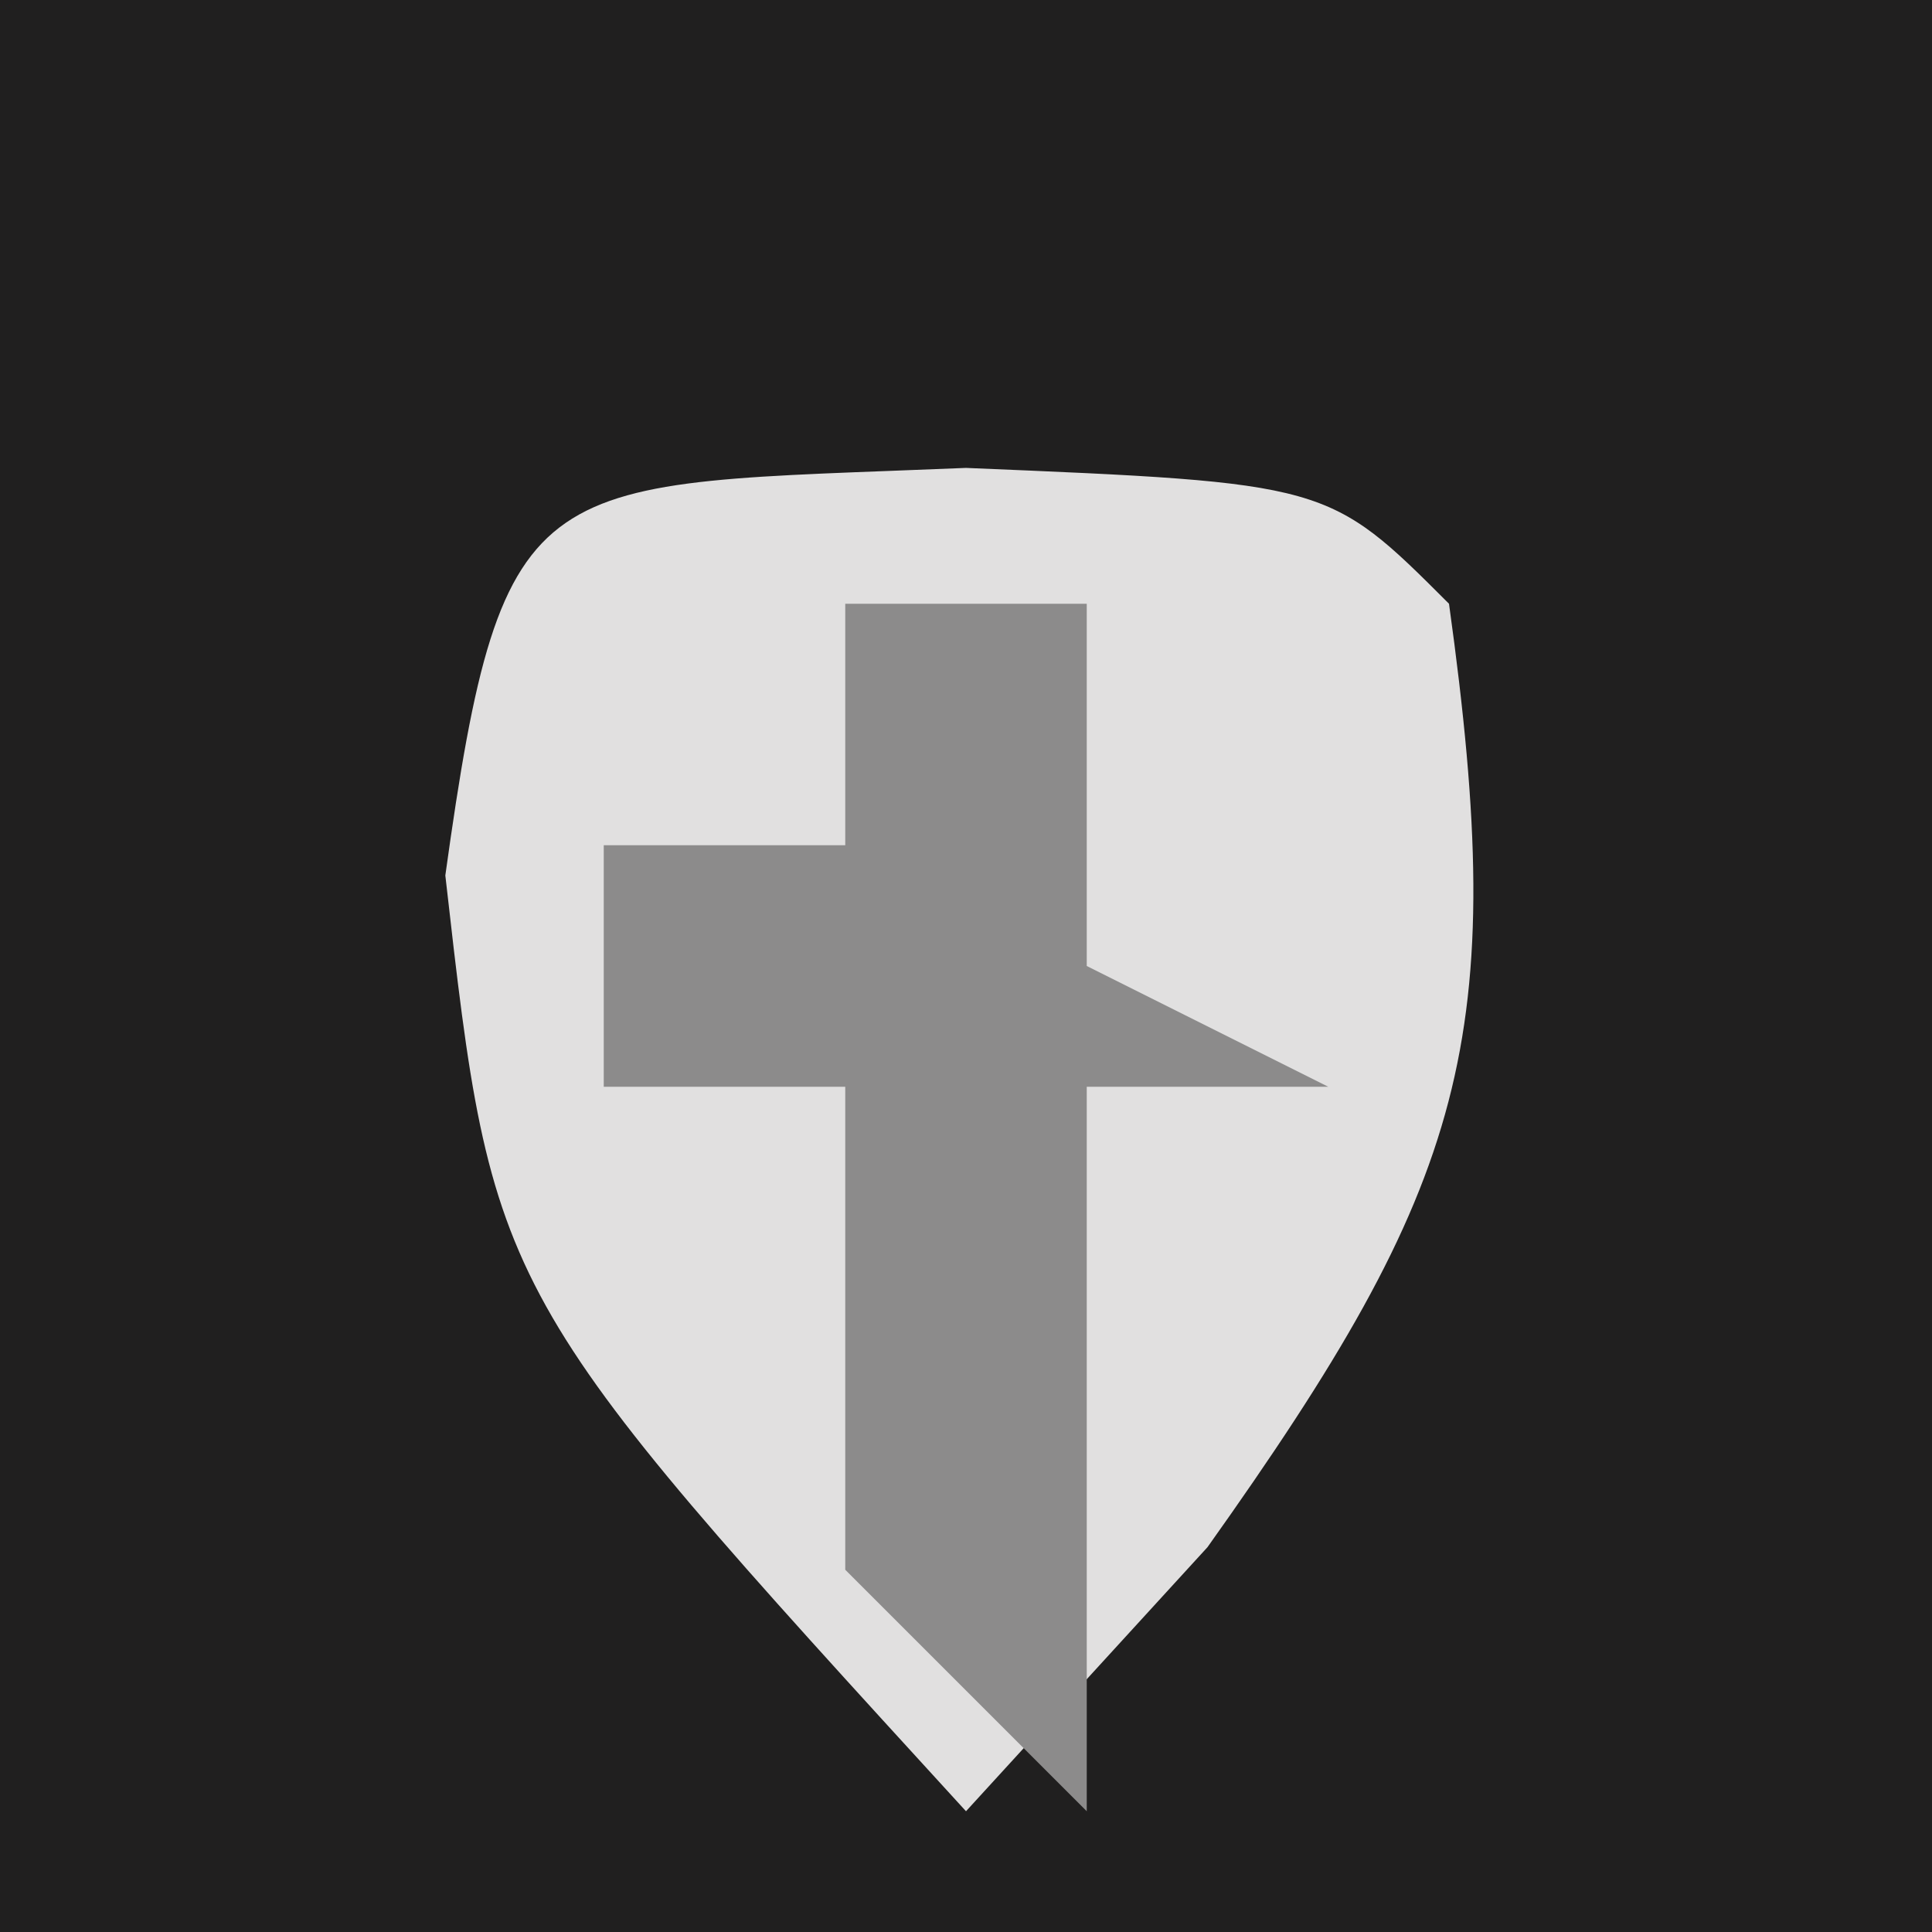
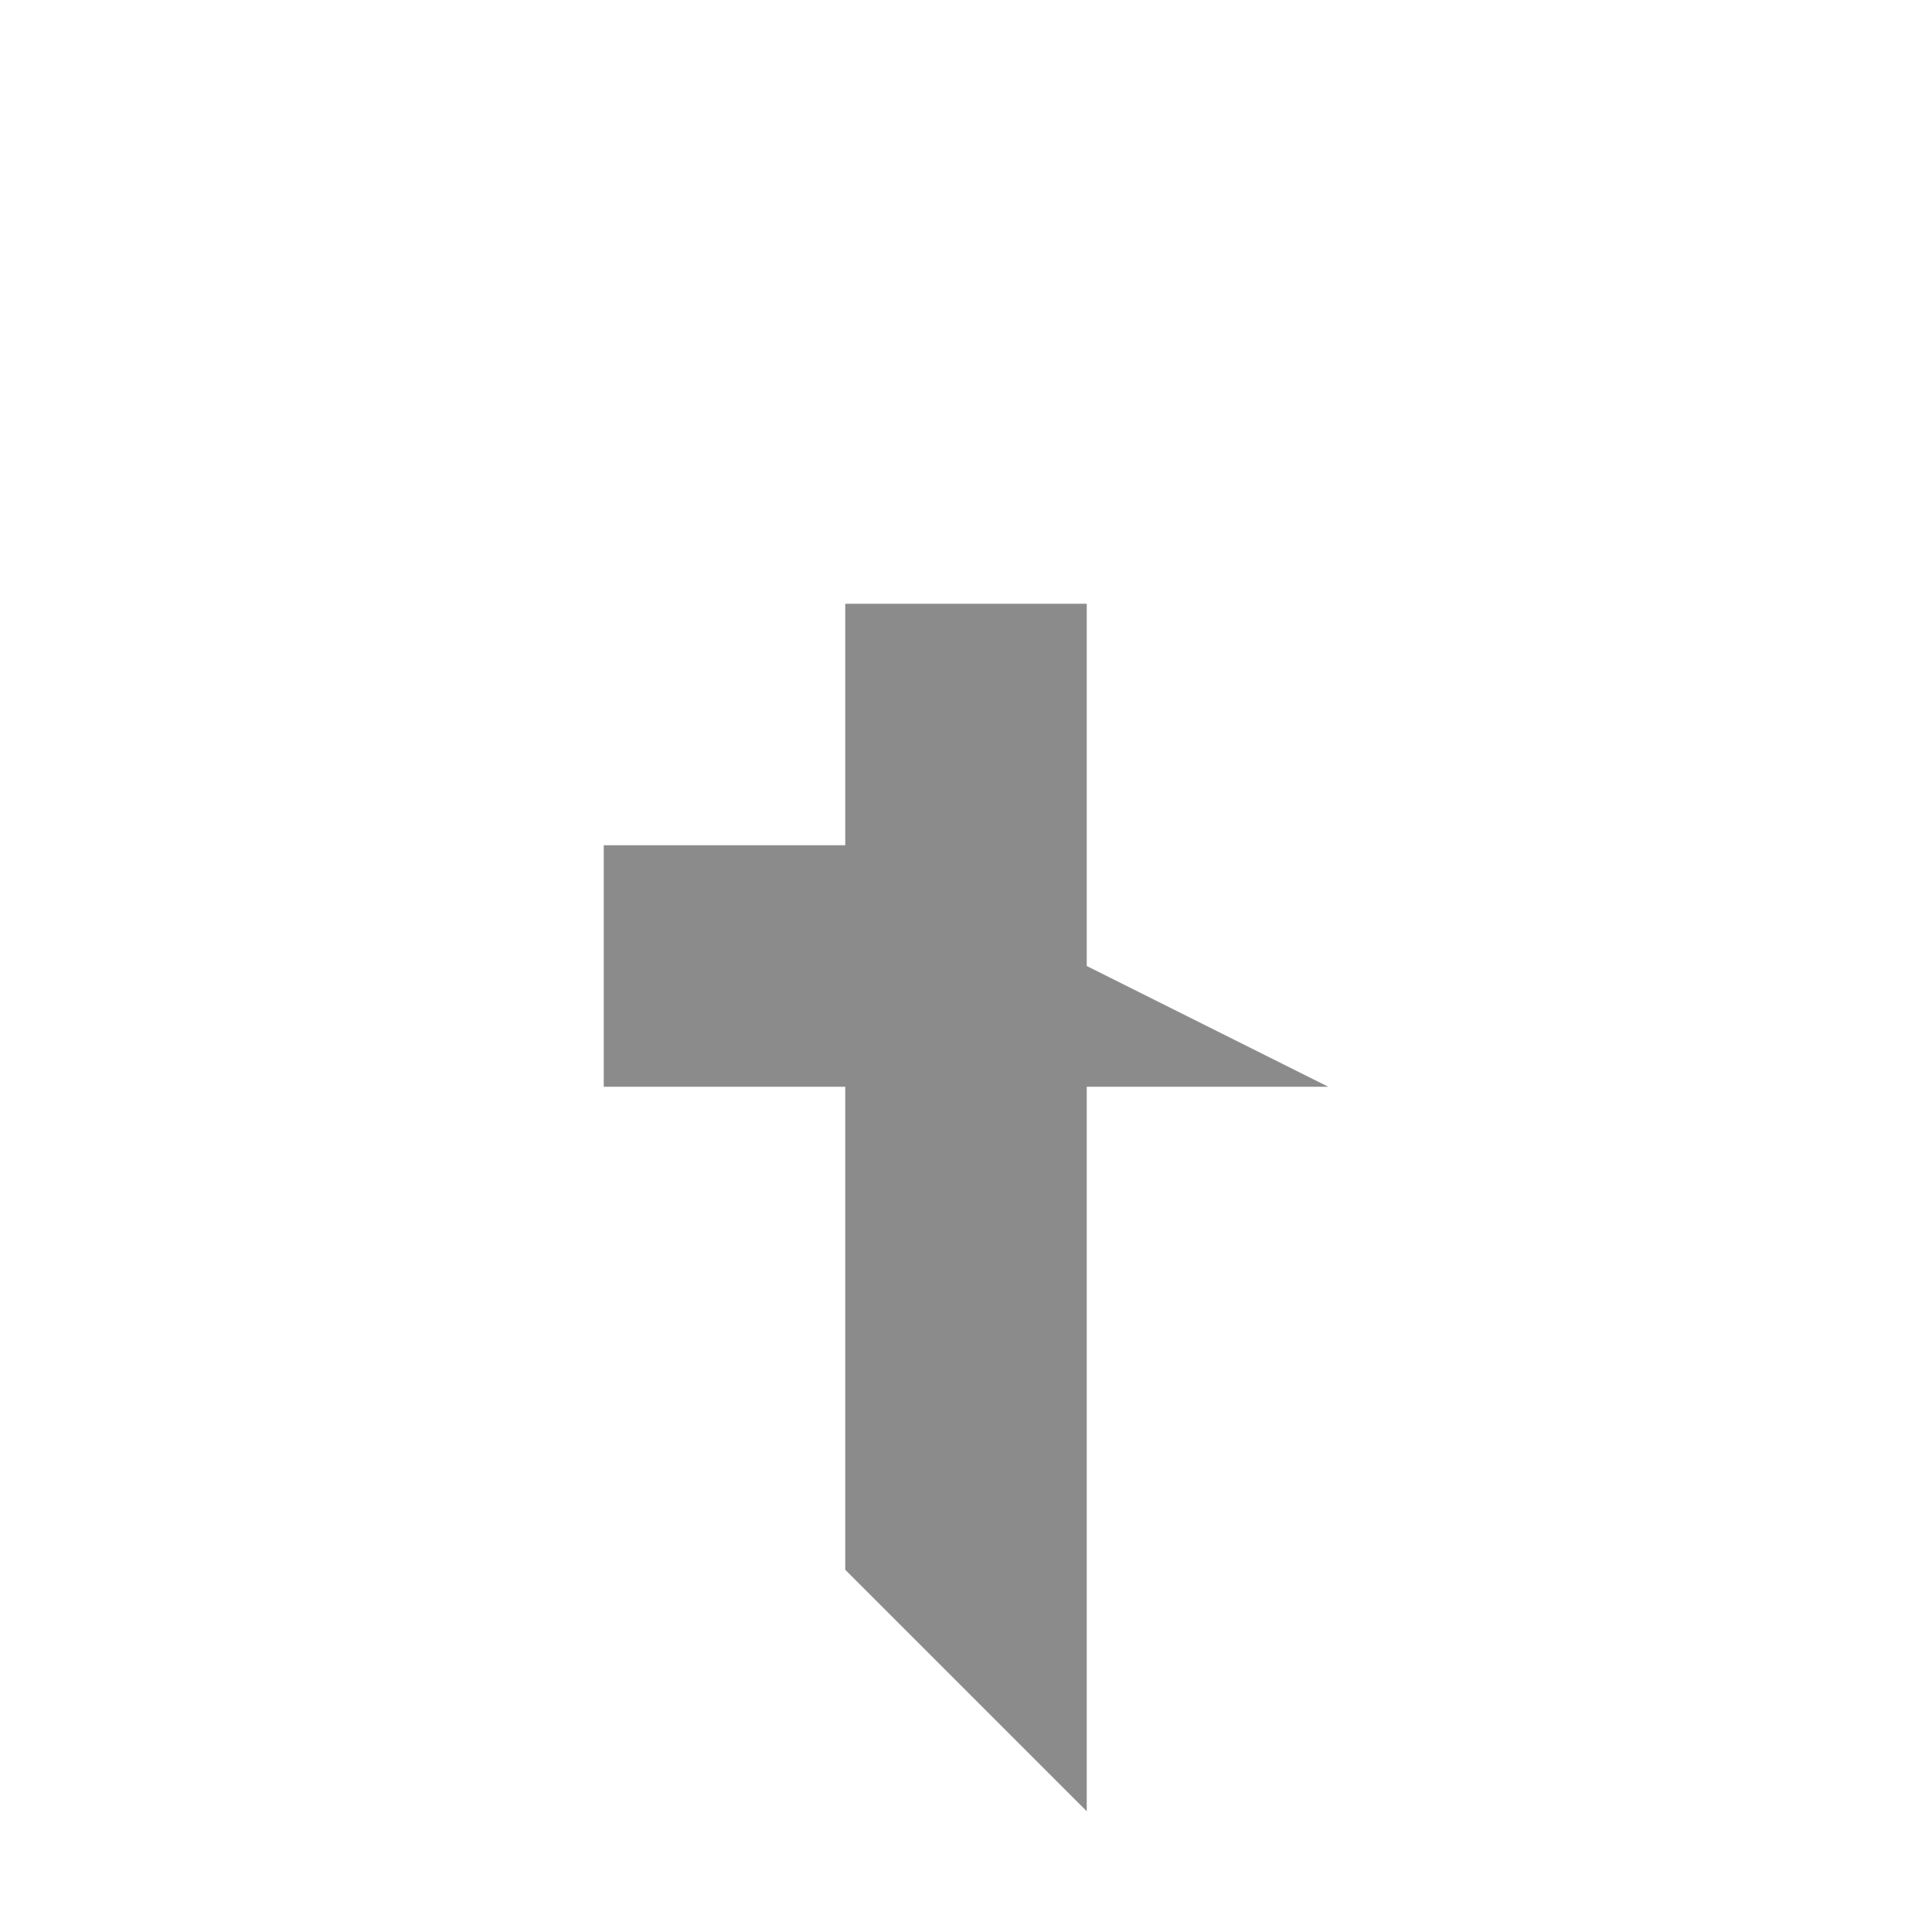
<svg xmlns="http://www.w3.org/2000/svg" version="1.1" width="16" height="16">
-   <path d="M0 0 C5.28 0 10.56 0 16 0 C16 5.28 16 10.56 16 16 C10.72 16 5.44 16 0 16 C0 10.72 0 5.44 0 0 Z " fill="#201F1F" transform="translate(0,0)" />
-   <path d="M0 0 C3 0.125 3 0.125 4 1.125 C4.501 4.732 4.153 5.91 2 8.938 C1.34 9.659 0.68 10.381 0 11.125 C-3.919 6.839 -3.919 6.839 -4.312 3.375 C-3.835 -0.06 -3.568 0.149 0 0 Z " fill="#E1E0E0" transform="translate(8,3.875)" />
  <path d="M0 0 C0.66 0 1.32 0 2 0 C2 0.99 2 1.98 2 3 C2.66 3.33 3.32 3.66 4 4 C3.34 4 2.68 4 2 4 C2 5.98 2 7.96 2 10 C1.34 9.34 0.68 8.68 0 8 C0 6.68 0 5.36 0 4 C-0.66 4 -1.32 4 -2 4 C-2 3.34 -2 2.68 -2 2 C-1.34 2 -0.68 2 0 2 C0 1.34 0 0.68 0 0 Z " fill="#8C8B8B" transform="translate(7,5)" />
</svg>